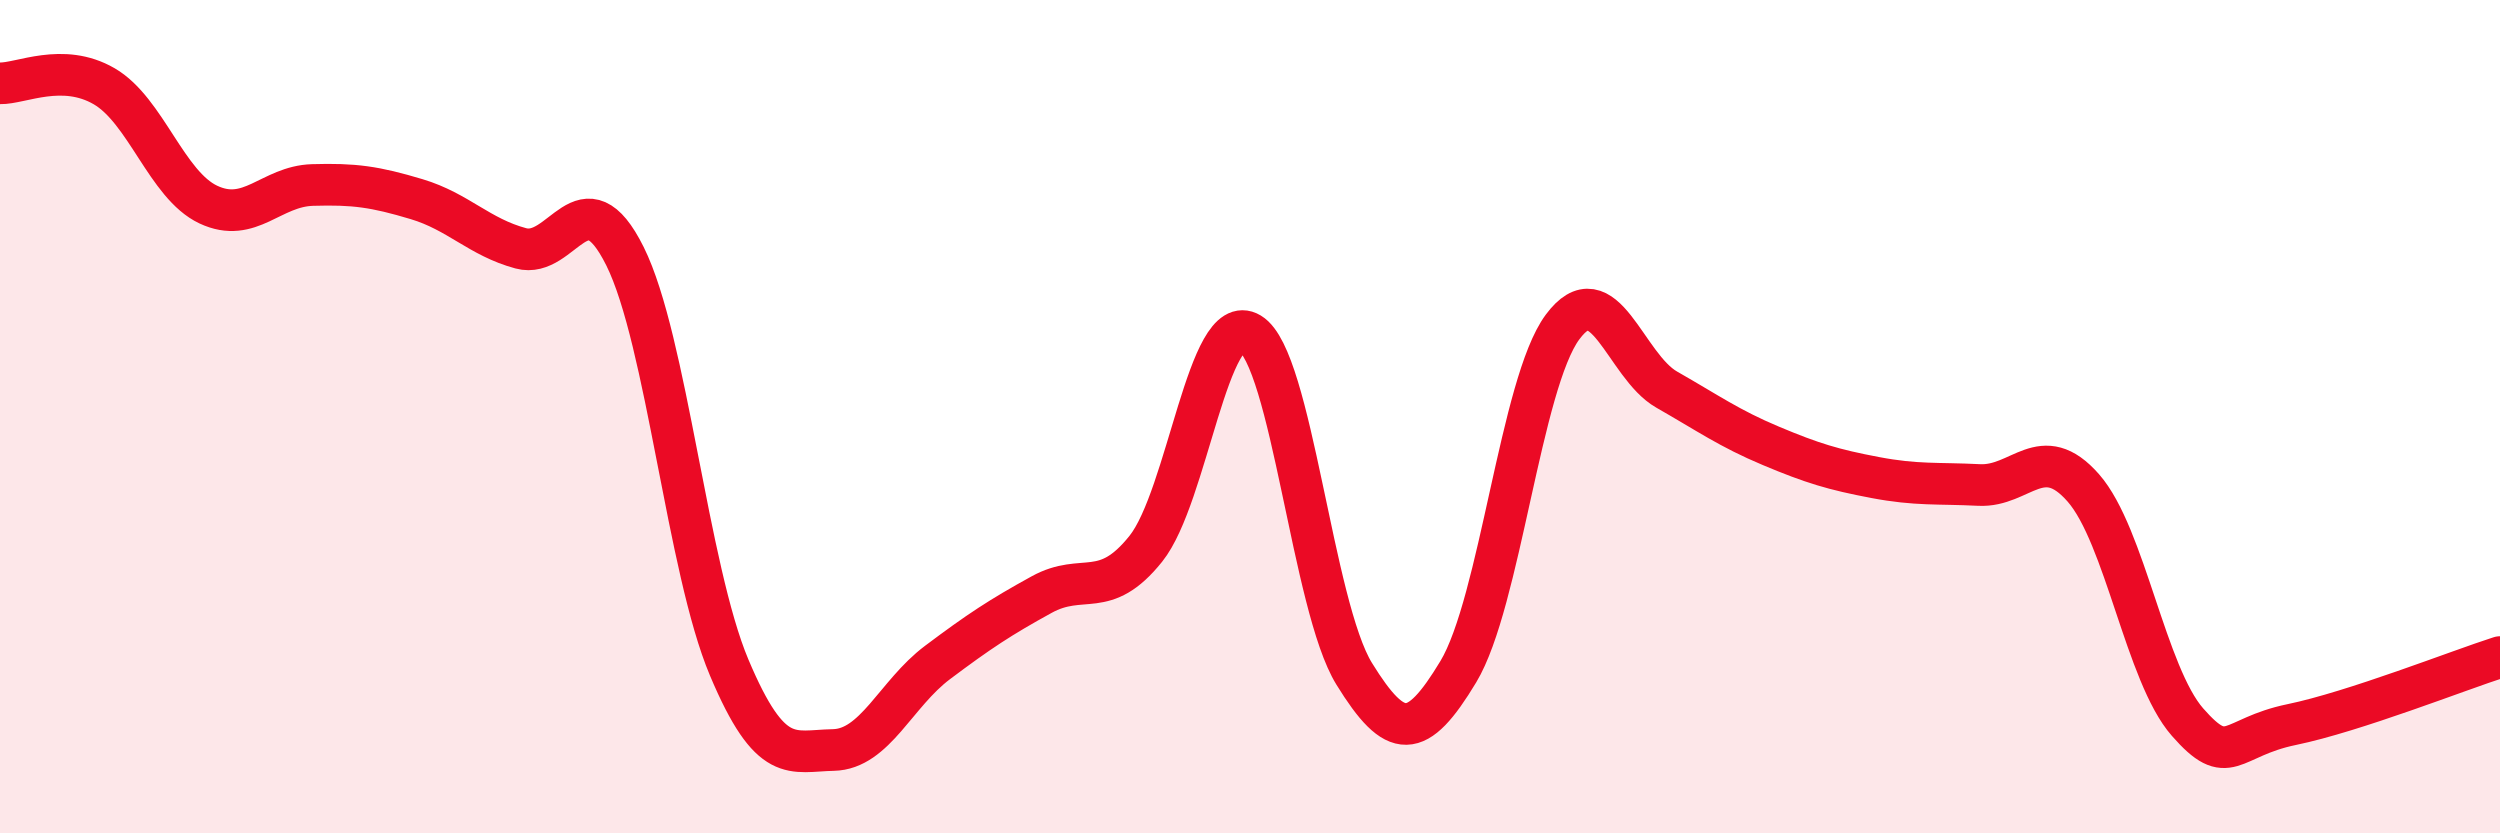
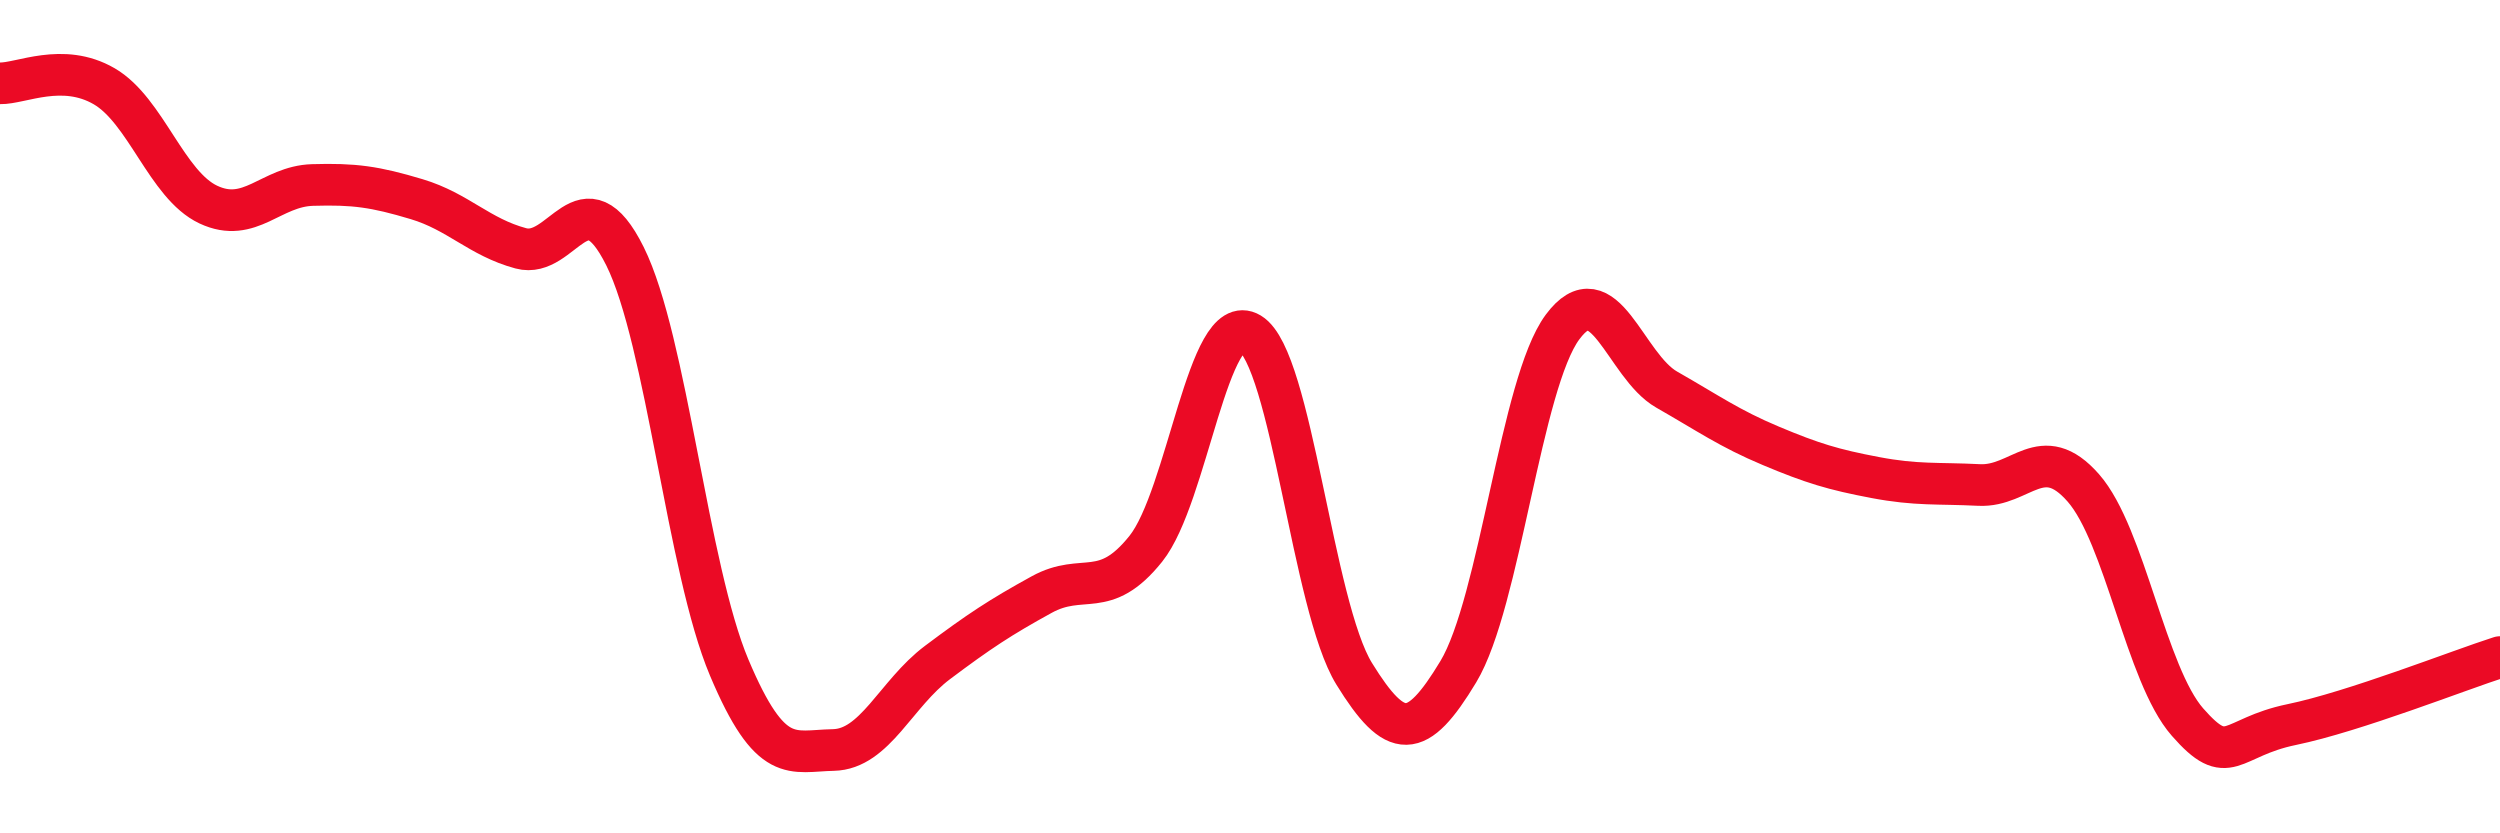
<svg xmlns="http://www.w3.org/2000/svg" width="60" height="20" viewBox="0 0 60 20">
-   <path d="M 0,2 C 0.5,2.01 1.5,1.49 2.5,2.07 C 3.5,2.65 4,4.44 5,4.91 C 6,5.38 6.5,4.47 7.5,4.44 C 8.5,4.41 9,4.48 10,4.78 C 11,5.08 11.5,5.69 12.5,5.96 C 13.5,6.23 14,4.14 15,6.15 C 16,8.16 16.5,13.65 17.5,16.02 C 18.5,18.39 19,18.02 20,18 C 21,17.98 21.5,16.65 22.5,15.9 C 23.5,15.15 24,14.82 25,14.27 C 26,13.72 26.5,14.42 27.5,13.17 C 28.5,11.92 29,7.4 30,8 C 31,8.6 31.5,14.55 32.5,16.17 C 33.5,17.79 34,17.78 35,16.12 C 36,14.46 36.5,9.2 37.5,7.85 C 38.5,6.5 39,8.78 40,9.35 C 41,9.92 41.5,10.28 42.5,10.7 C 43.5,11.12 44,11.27 45,11.46 C 46,11.65 46.5,11.59 47.5,11.64 C 48.5,11.69 49,10.57 50,11.71 C 51,12.85 51.5,16.19 52.5,17.33 C 53.5,18.47 53.5,17.7 55,17.39 C 56.5,17.08 59,16.09 60,15.77L60 20L0 20Z" fill="#EB0A25" opacity="0.1" stroke-linecap="round" stroke-linejoin="round" />
  <path d="M 0,2 C 0.5,2.01 1.5,1.49 2.5,2.07 C 3.5,2.65 4,4.44 5,4.91 C 6,5.38 6.5,4.47 7.5,4.44 C 8.5,4.41 9,4.48 10,4.78 C 11,5.08 11.5,5.69 12.5,5.96 C 13.5,6.23 14,4.14 15,6.15 C 16,8.16 16.5,13.65 17.5,16.02 C 18.5,18.39 19,18.02 20,18 C 21,17.98 21.5,16.65 22.5,15.9 C 23.5,15.15 24,14.82 25,14.27 C 26,13.72 26.5,14.42 27.5,13.17 C 28.5,11.92 29,7.4 30,8 C 31,8.6 31.5,14.55 32.5,16.17 C 33.5,17.79 34,17.78 35,16.12 C 36,14.46 36.5,9.2 37.5,7.85 C 38.5,6.5 39,8.78 40,9.35 C 41,9.92 41.5,10.28 42.5,10.7 C 43.5,11.12 44,11.27 45,11.46 C 46,11.65 46.5,11.59 47.5,11.64 C 48.5,11.69 49,10.57 50,11.71 C 51,12.85 51.5,16.19 52.5,17.33 C 53.5,18.47 53.5,17.7 55,17.39 C 56.5,17.08 59,16.09 60,15.77" stroke="#EB0A25" stroke-width="1" fill="none" stroke-linecap="round" stroke-linejoin="round" />
</svg>